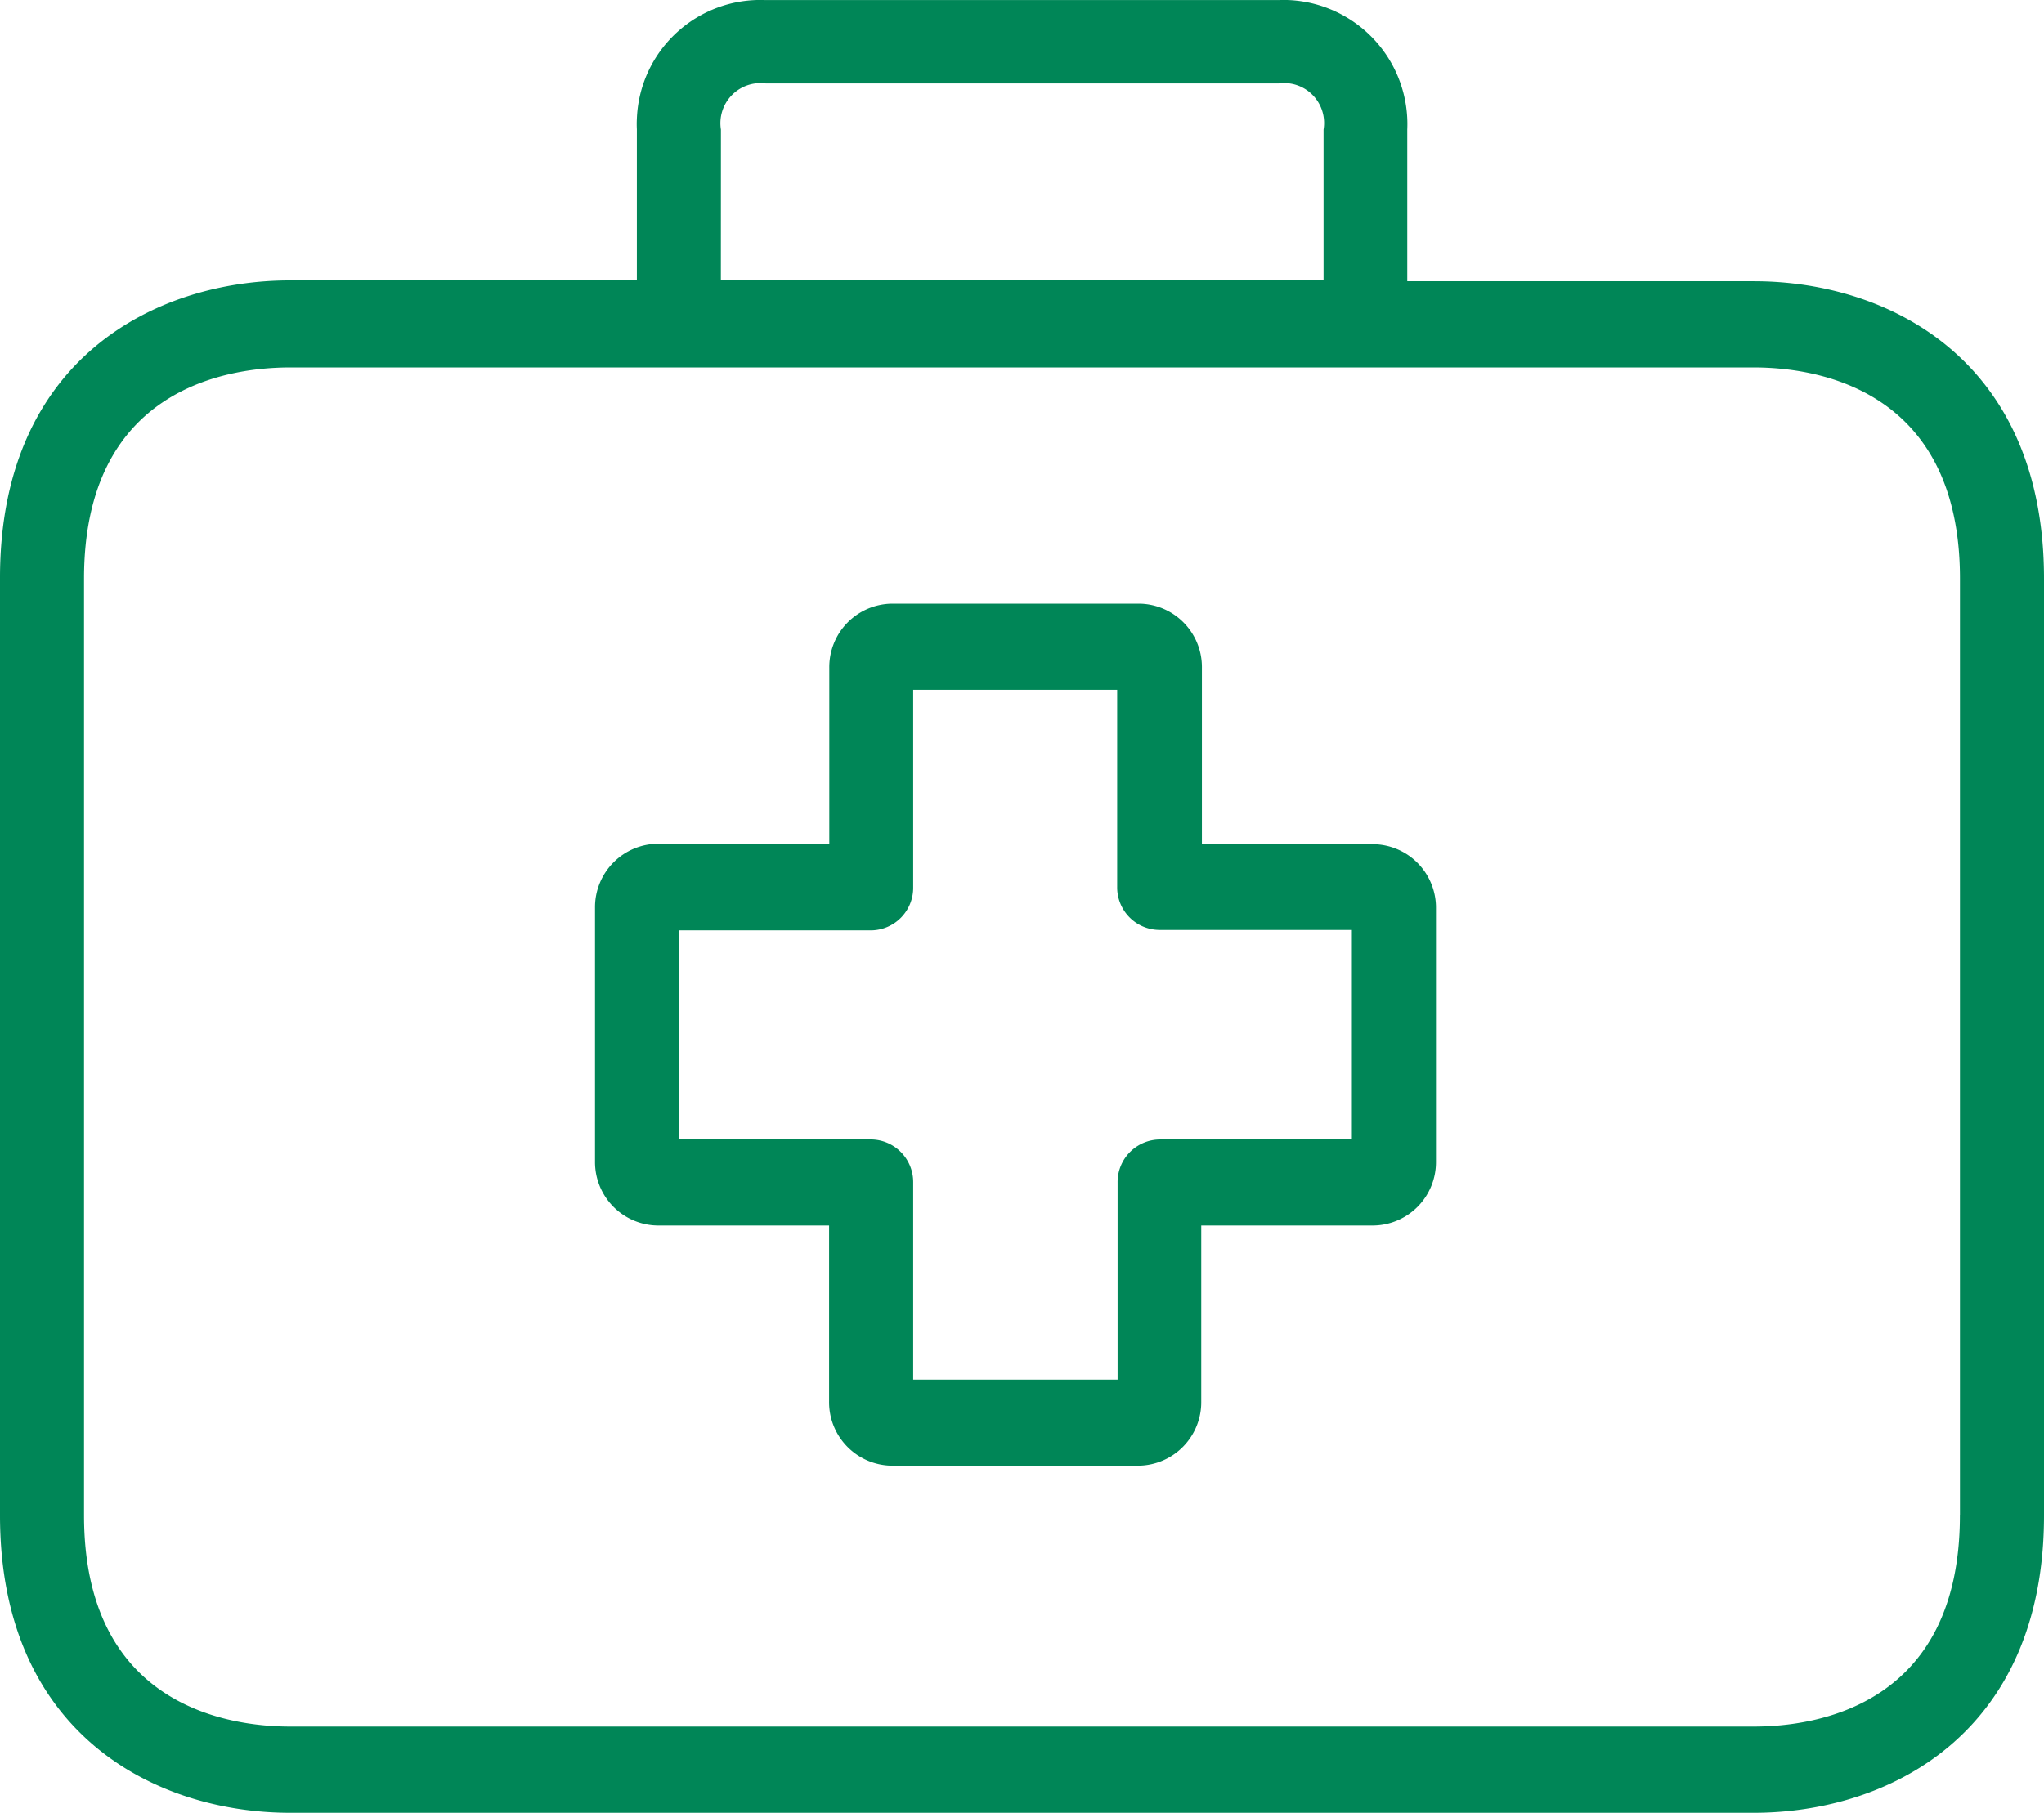
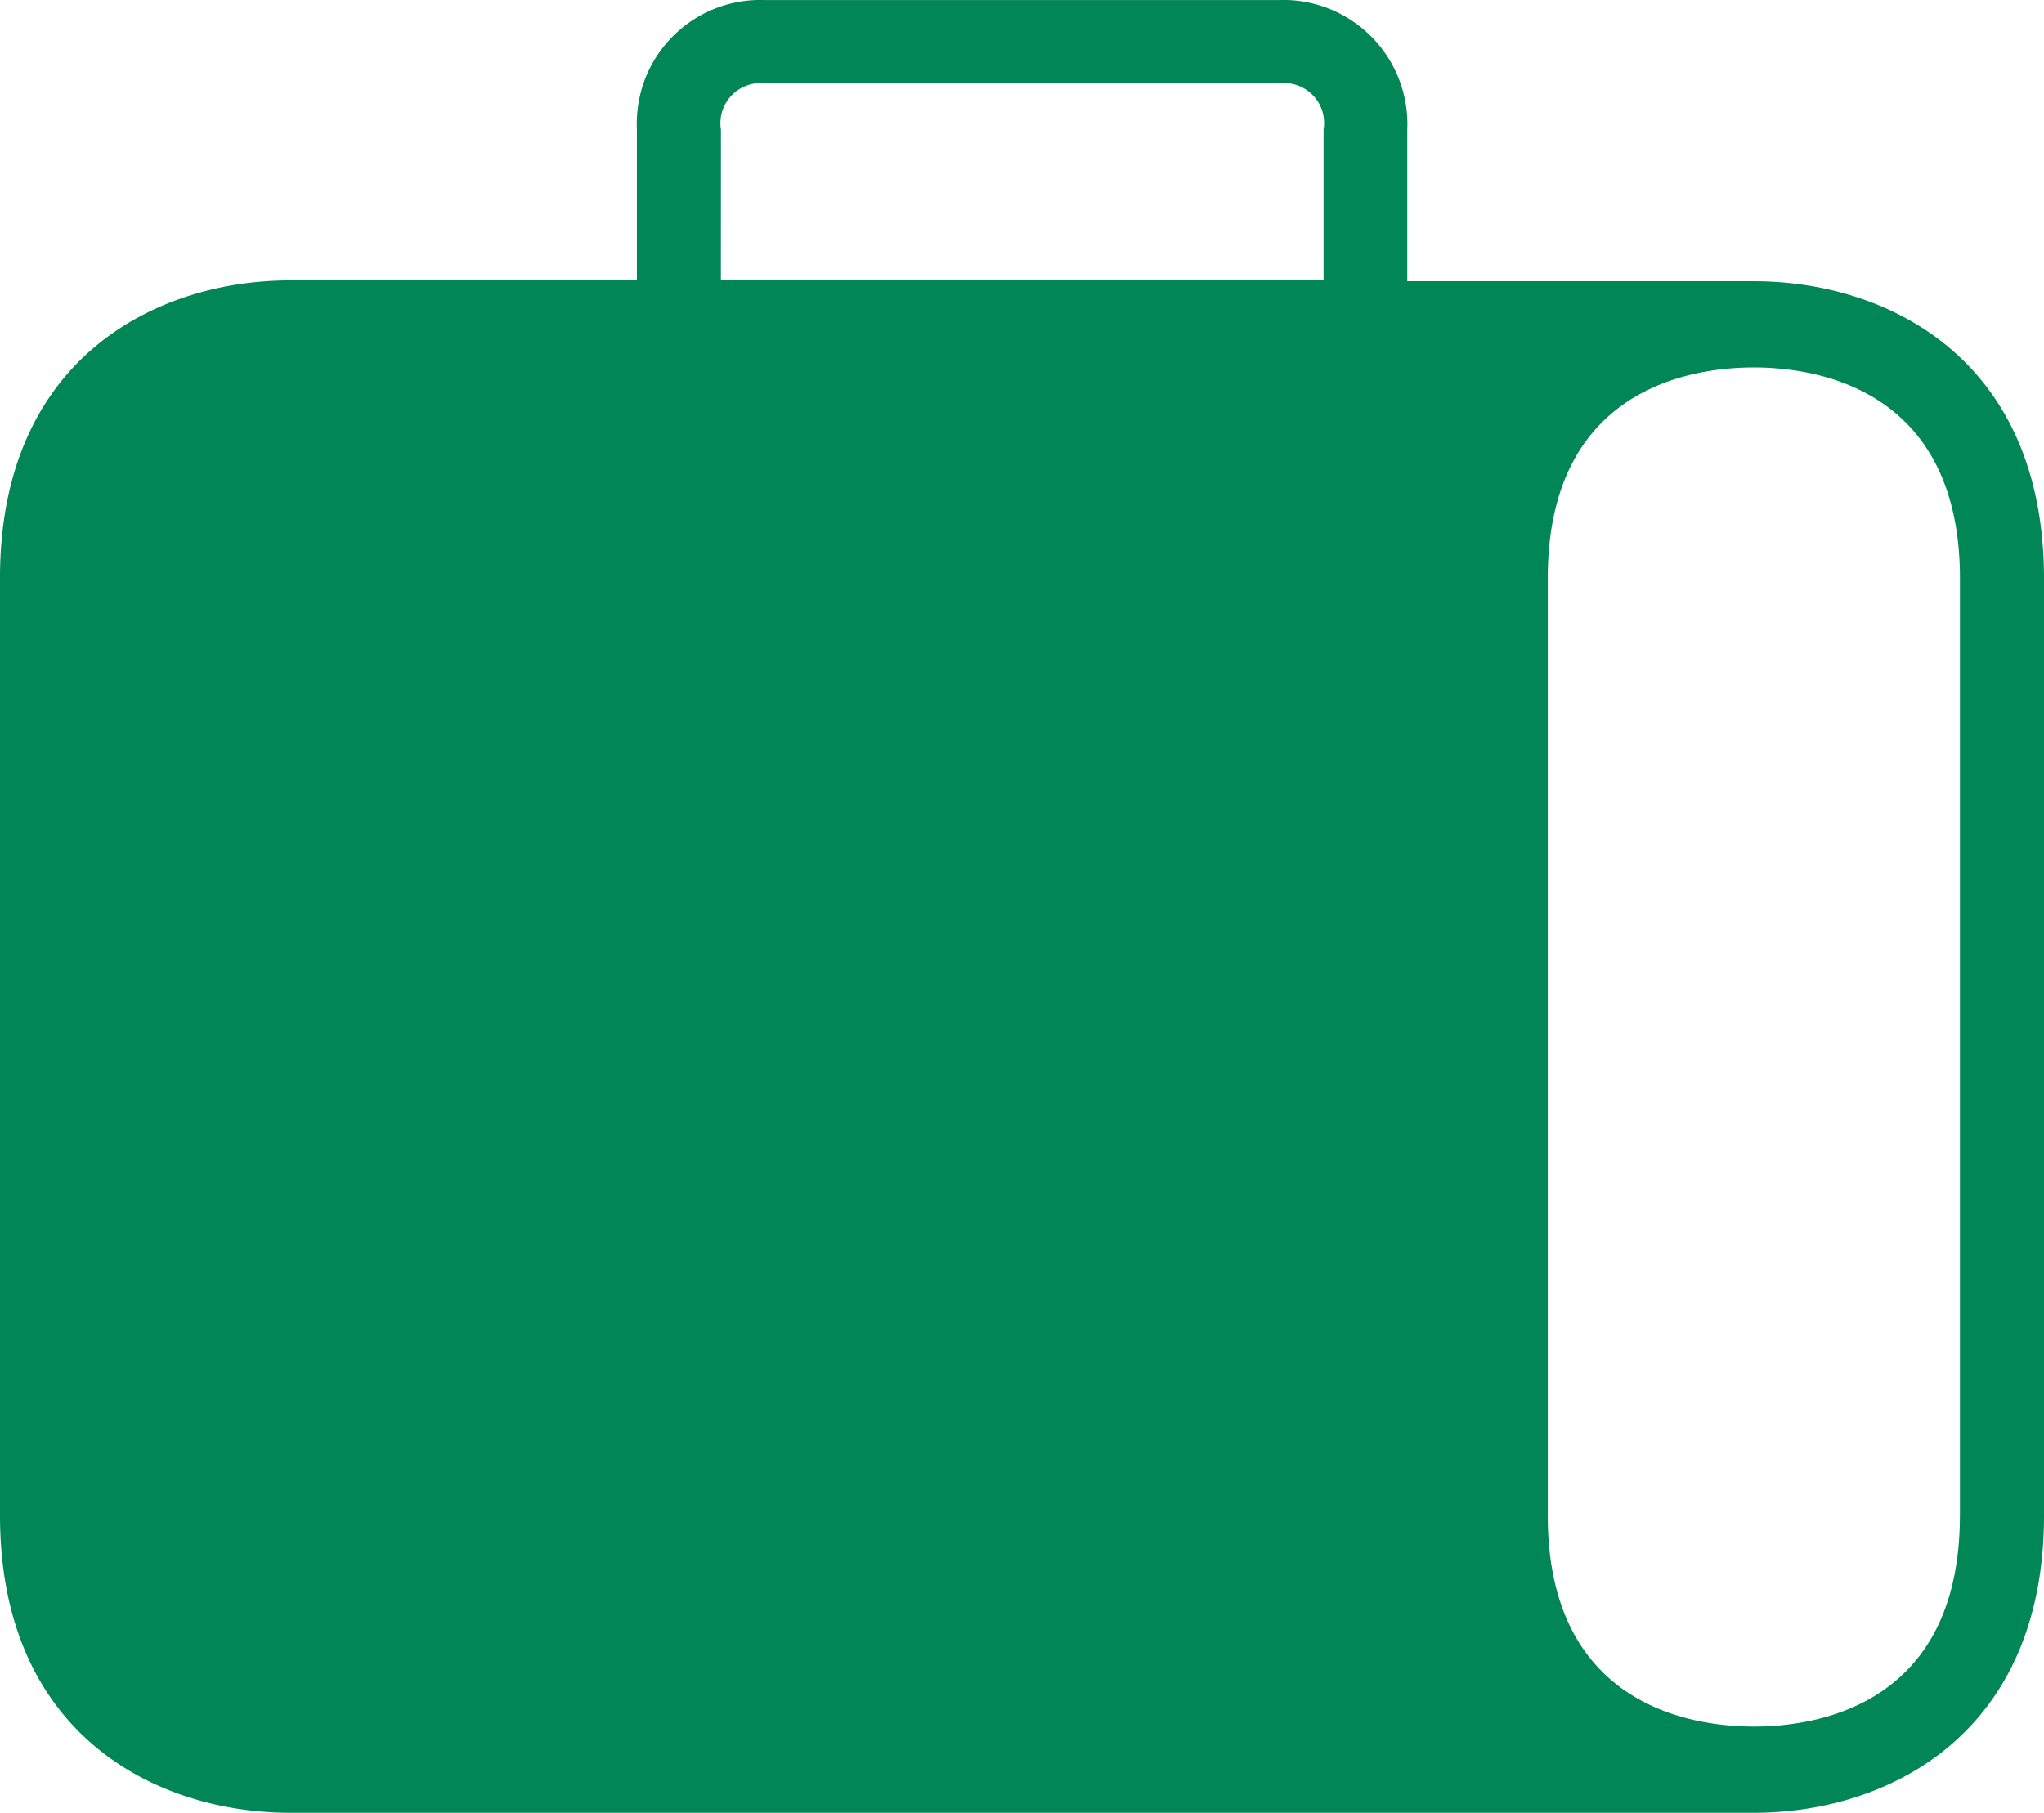
<svg xmlns="http://www.w3.org/2000/svg" id="first-aid-kit" width="62" height="55" viewBox="0 0 62 55">
  <g id="Group_462" data-name="Group 462" transform="translate(18.043 18.315)">
    <g id="Group_461" data-name="Group 461">
-       <path id="Path_462" data-name="Path 462" d="M138.014,145.514h-5.2v-5.336a1.926,1.926,0,0,0-1.888-1.962h-7.514a1.925,1.925,0,0,0-1.9,1.949V145.5h-5.192a1.924,1.924,0,0,0-1.914,1.935v7.7a1.925,1.925,0,0,0,1.9,1.949h5.2v5.323a1.926,1.926,0,0,0,1.888,1.962h7.5a1.925,1.925,0,0,0,1.9-1.949h0v-5.336H138a1.924,1.924,0,0,0,1.914-1.936v-7.69A1.925,1.925,0,0,0,138.014,145.514Zm-.651,8.959h-5.83a1.292,1.292,0,0,0-1.276,1.308v5.977h-6.2V155.78a1.292,1.292,0,0,0-1.276-1.308h-5.83v-6.343h5.83a1.292,1.292,0,0,0,1.276-1.308v-5.99h6.187v5.977a1.292,1.292,0,0,0,1.276,1.308h5.843Z" transform="translate(-114.4 -138.216)" fill="#008657" />
-     </g>
+       </g>
  </g>
  <g id="Group_464" data-name="Group 464" transform="translate(0 0)">
    <g id="Group_463" data-name="Group 463">
-       <path id="Path_463" data-name="Path 463" d="M53.2,34.716H42.686v-4.6A3.767,3.767,0,0,0,39.1,26.186q-.157-.005-.313,0H23.218a3.748,3.748,0,0,0-3.9,3.6q-.008.16,0,.321V34.69H8.8c-4.057,0-8.8,2.367-8.8,9.024V72.16c0,6.657,4.746,9.024,8.8,9.024H53.2c4.057,0,8.8-2.367,8.8-9.024V43.74C62,37.083,57.267,34.716,53.2,34.716Zm-31.332-4.6a1.216,1.216,0,0,1,1.365-1.4H38.782a1.212,1.212,0,0,1,1.365,1.4V34.69H21.866ZM59.449,72.16c0,5.781-4.363,6.408-6.251,6.408H8.8c-1.875,0-6.251-.628-6.251-6.408V43.74c0-5.781,4.363-6.408,6.251-6.408H53.2c1.875,0,6.251.628,6.251,6.408V72.16Z" transform="translate(0 -26.184)" fill="#008657" />
+       <path id="Path_463" data-name="Path 463" d="M53.2,34.716H42.686v-4.6A3.767,3.767,0,0,0,39.1,26.186q-.157-.005-.313,0H23.218a3.748,3.748,0,0,0-3.9,3.6q-.008.16,0,.321V34.69H8.8c-4.057,0-8.8,2.367-8.8,9.024V72.16c0,6.657,4.746,9.024,8.8,9.024H53.2c4.057,0,8.8-2.367,8.8-9.024V43.74C62,37.083,57.267,34.716,53.2,34.716Zm-31.332-4.6a1.216,1.216,0,0,1,1.365-1.4H38.782a1.212,1.212,0,0,1,1.365,1.4V34.69H21.866ZM59.449,72.16c0,5.781-4.363,6.408-6.251,6.408c-1.875,0-6.251-.628-6.251-6.408V43.74c0-5.781,4.363-6.408,6.251-6.408H53.2c1.875,0,6.251.628,6.251,6.408V72.16Z" transform="translate(0 -26.184)" fill="#008657" />
    </g>
  </g>
</svg>